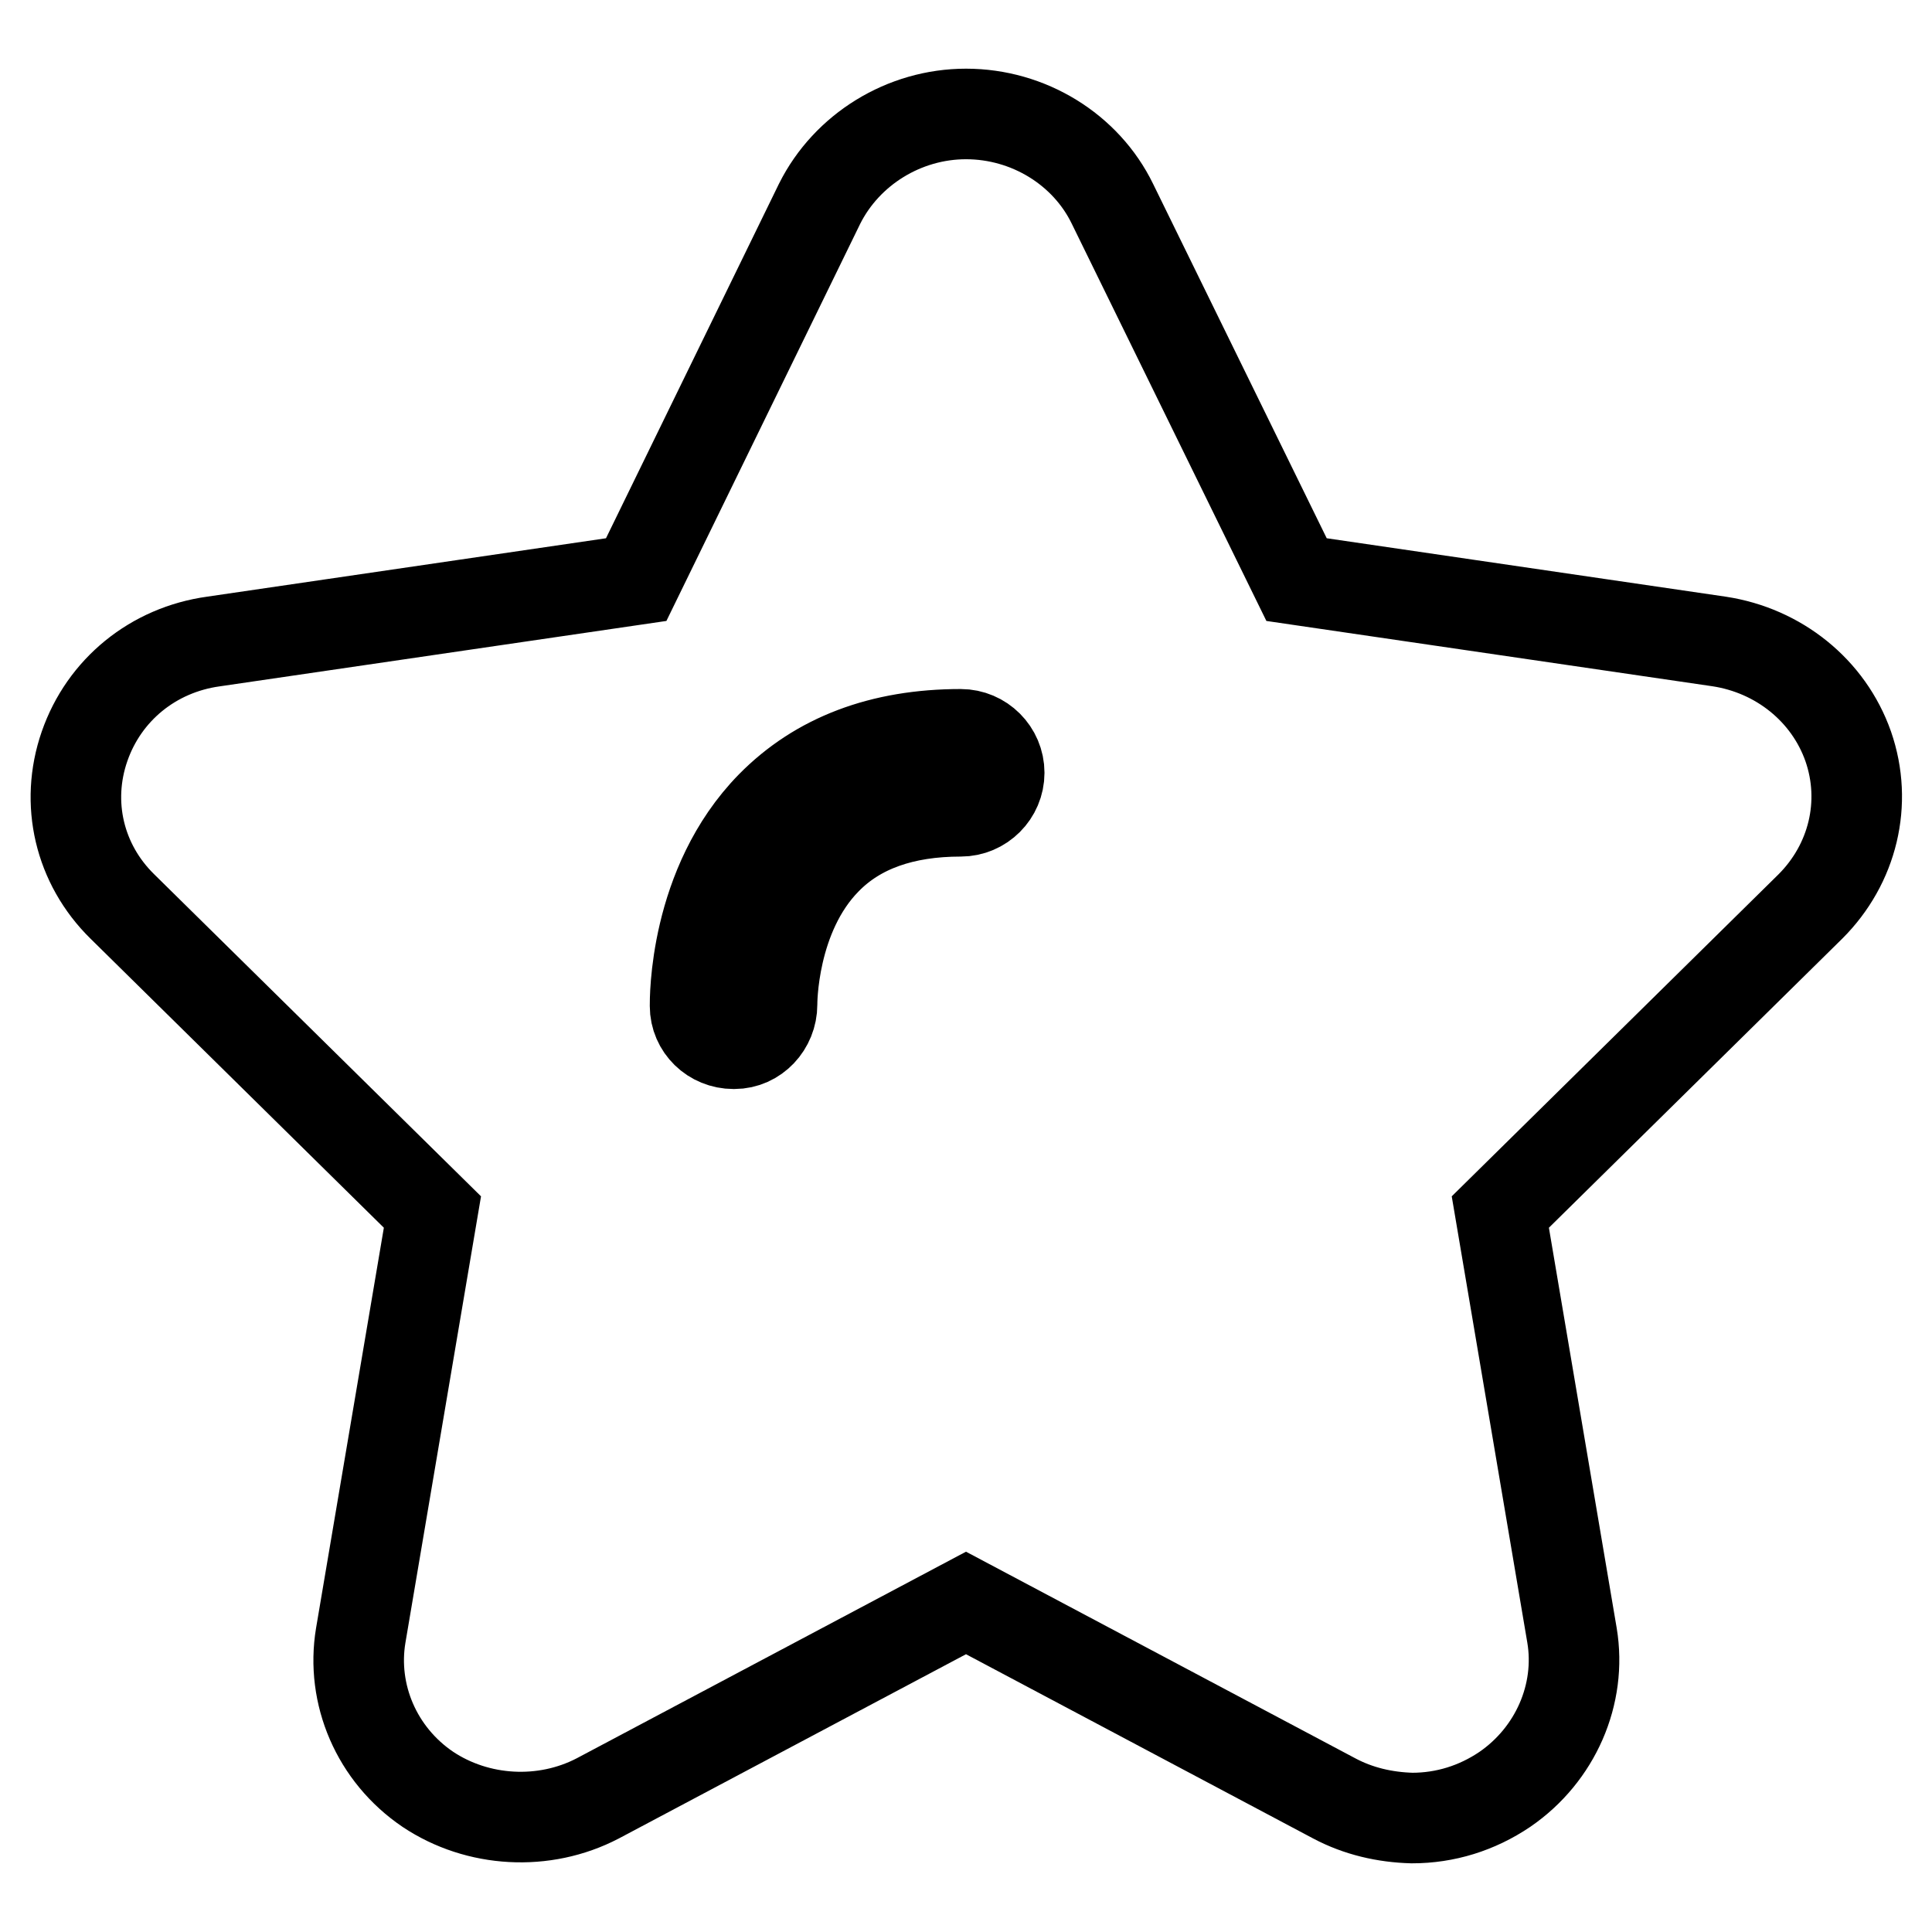
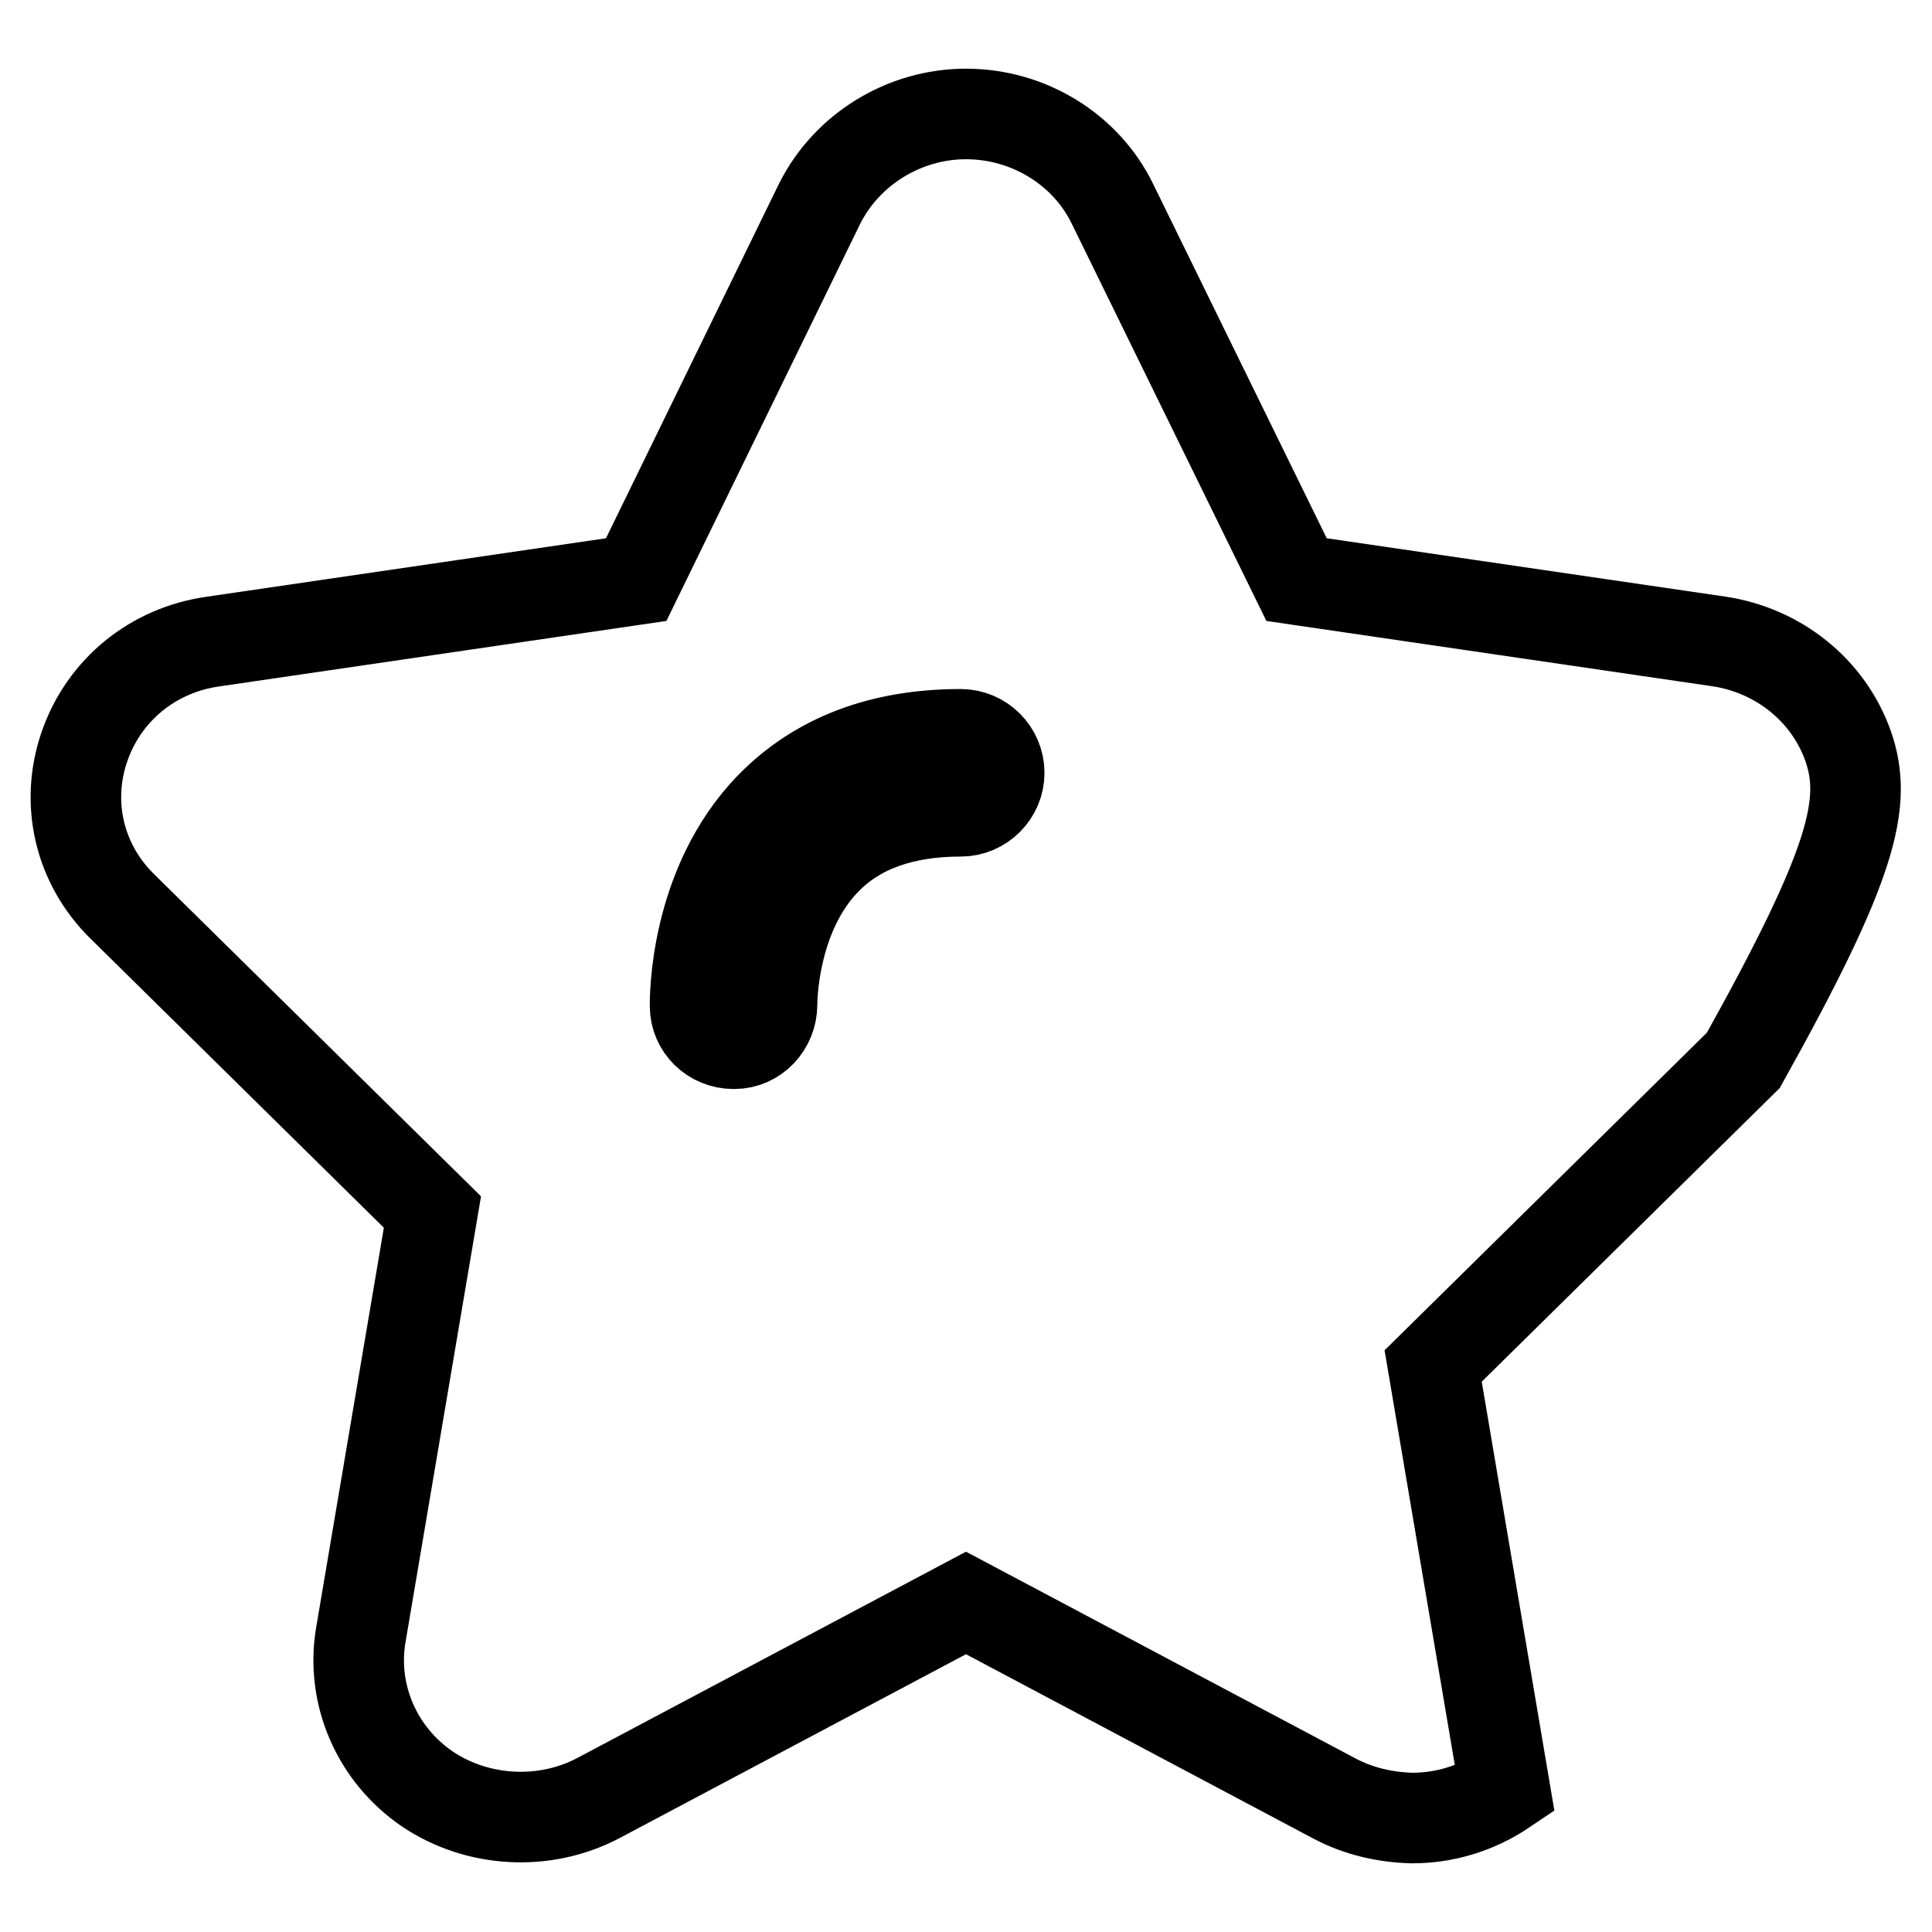
<svg xmlns="http://www.w3.org/2000/svg" version="1.1" x="0px" y="0px" viewBox="0 0 256 256" enable-background="new 0 0 256 256" xml:space="preserve">
  <g>
-     <path stroke-width="12" fill-opacity="0" stroke="#000000" d="M244.9,98.9c-2.6-7.4-9.2-12.7-17.1-13.9l-56-8.2L147.4,27c-3.5-7.2-11.1-11.9-19.4-11.9 c-8.2,0-15.8,4.7-19.4,11.9L84.3,76.8l-56,8.2c-8,1.1-14.5,6.4-17.1,13.9c-2.6,7.5-0.7,15.6,5,21.2l41.1,40.5l-9.5,56.1 c-1.3,7.8,2.1,15.8,8.9,20.4c6.6,4.4,15.4,4.9,22.5,1.2l48.8-25.9l48.8,25.9c3.2,1.7,6.7,2.5,10.3,2.6c4.4,0,8.6-1.3,12.3-3.8 c6.7-4.6,10.2-12.6,8.9-20.4l-9.5-56.1l41.1-40.5C245.5,114.5,247.5,106.4,244.9,98.9L244.9,98.9z M127.3,107.5 c-7.6,0-13.6,2.1-17.8,6.4c-7.3,7.4-7.2,19.1-7.2,19.2c0,2.8-2.2,5.2-5,5.2h-0.1c-2.8,0-5.1-2.2-5.1-5c0-0.7-0.2-16,10.1-26.5 c6.2-6.3,14.6-9.5,25.1-9.5c2.8,0,5.1,2.3,5.1,5.1C132.4,105.2,130.1,107.5,127.3,107.5z" />
+     <path stroke-width="12" fill-opacity="0" stroke="#000000" d="M244.9,98.9c-2.6-7.4-9.2-12.7-17.1-13.9l-56-8.2L147.4,27c-3.5-7.2-11.1-11.9-19.4-11.9 c-8.2,0-15.8,4.7-19.4,11.9L84.3,76.8l-56,8.2c-8,1.1-14.5,6.4-17.1,13.9c-2.6,7.5-0.7,15.6,5,21.2l41.1,40.5l-9.5,56.1 c-1.3,7.8,2.1,15.8,8.9,20.4c6.6,4.4,15.4,4.9,22.5,1.2l48.8-25.9l48.8,25.9c3.2,1.7,6.7,2.5,10.3,2.6c4.4,0,8.6-1.3,12.3-3.8 l-9.5-56.1l41.1-40.5C245.5,114.5,247.5,106.4,244.9,98.9L244.9,98.9z M127.3,107.5 c-7.6,0-13.6,2.1-17.8,6.4c-7.3,7.4-7.2,19.1-7.2,19.2c0,2.8-2.2,5.2-5,5.2h-0.1c-2.8,0-5.1-2.2-5.1-5c0-0.7-0.2-16,10.1-26.5 c6.2-6.3,14.6-9.5,25.1-9.5c2.8,0,5.1,2.3,5.1,5.1C132.4,105.2,130.1,107.5,127.3,107.5z" />
  </g>
</svg>